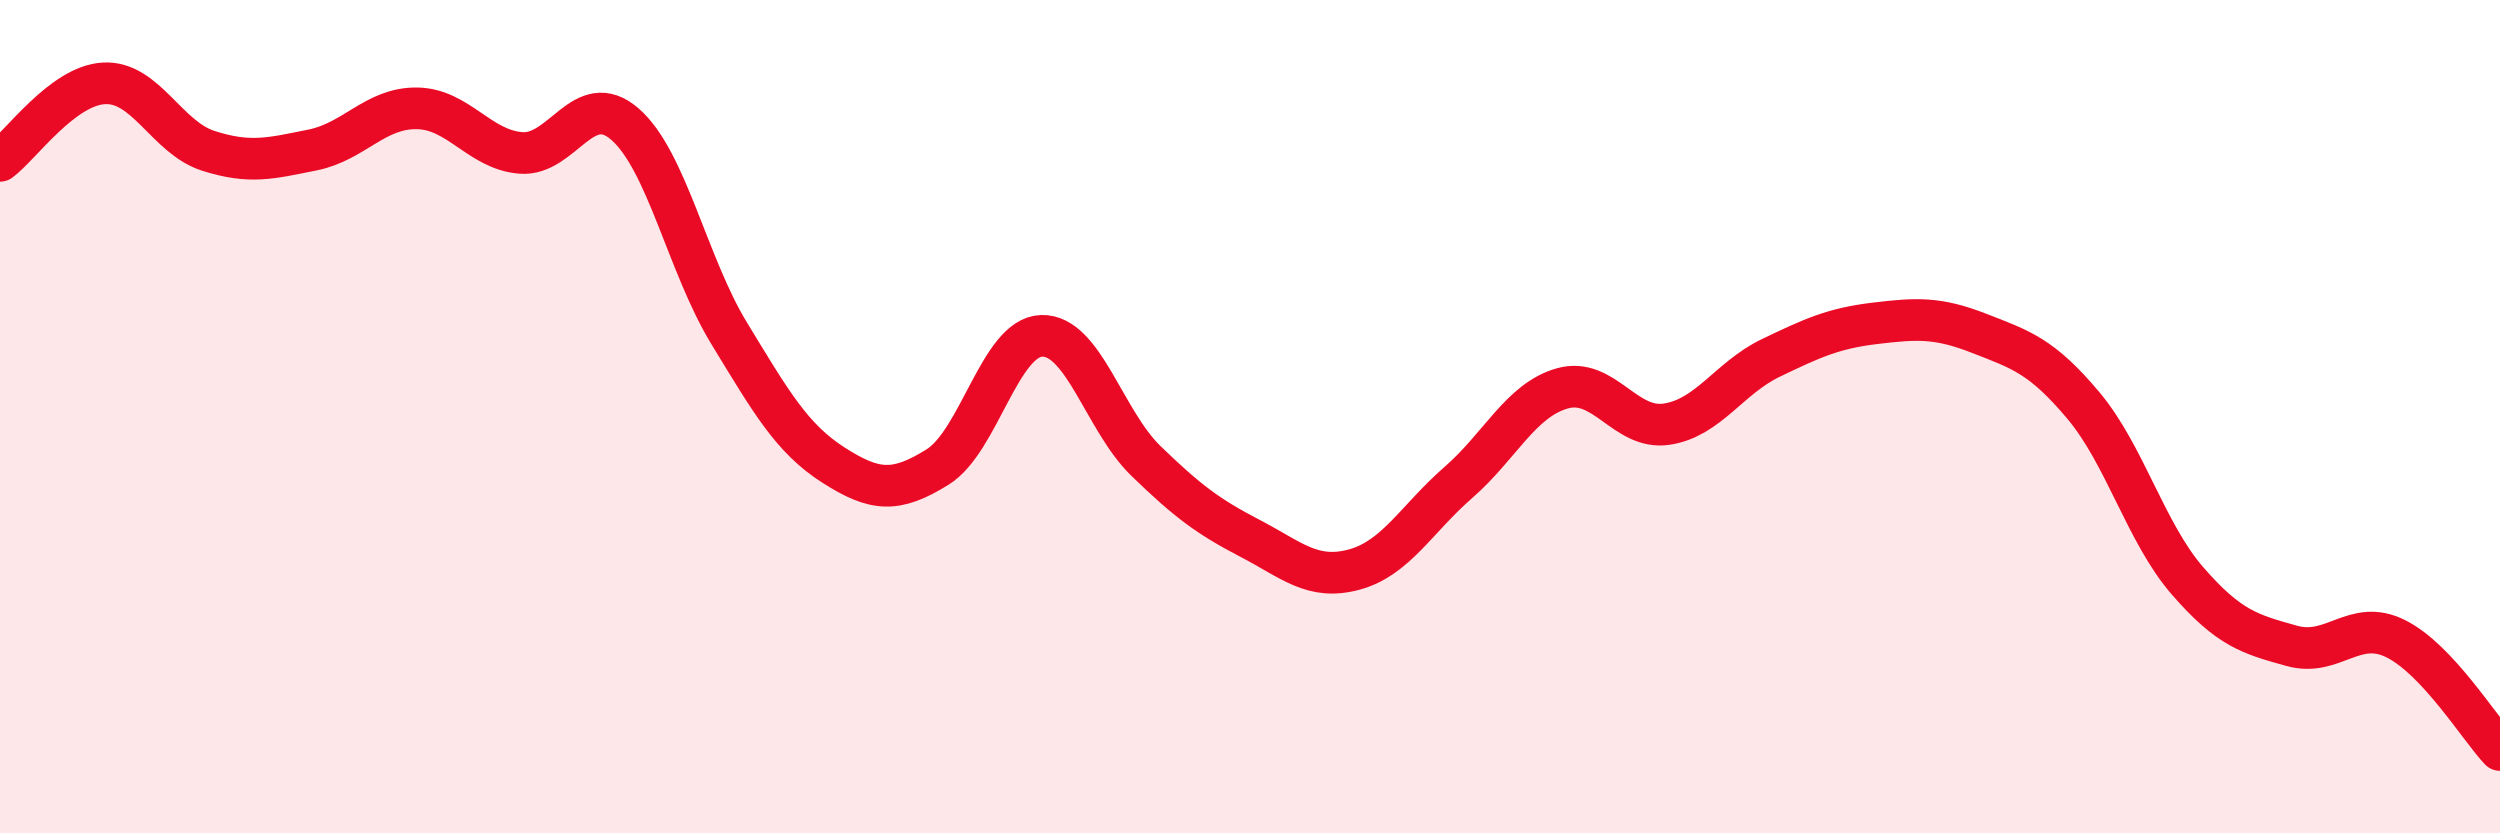
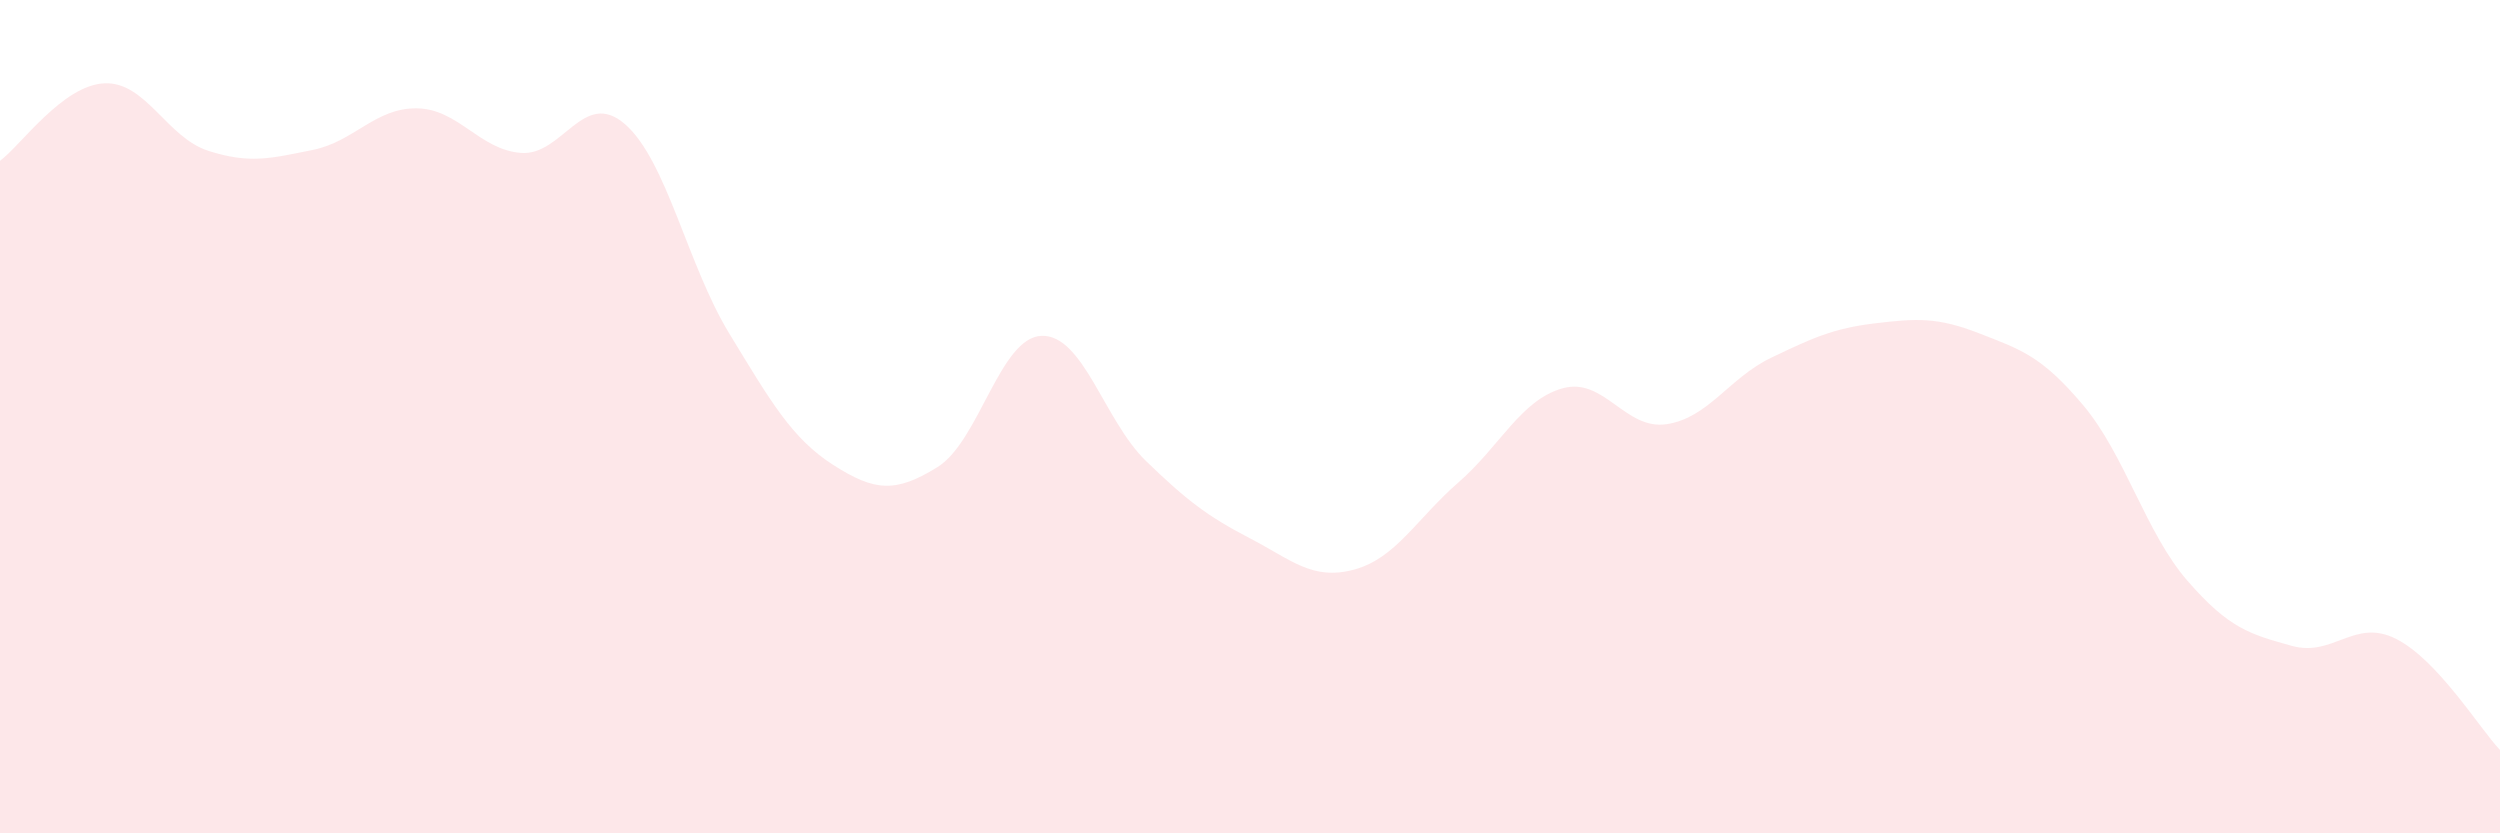
<svg xmlns="http://www.w3.org/2000/svg" width="60" height="20" viewBox="0 0 60 20">
  <path d="M 0,3.86 C 0.5,3.49 1.5,2.05 2.5,2 C 3.5,1.95 4,3.3 5,3.62 C 6,3.94 6.5,3.8 7.5,3.6 C 8.5,3.4 9,2.59 10,2.6 C 11,2.61 11.5,3.59 12.5,3.67 C 13.5,3.75 14,2.11 15,2.98 C 16,3.85 16.5,6.36 17.5,8 C 18.5,9.64 19,10.52 20,11.16 C 21,11.8 21.5,11.83 22.5,11.21 C 23.5,10.59 24,8.09 25,8.06 C 26,8.03 26.5,10.09 27.5,11.06 C 28.5,12.03 29,12.4 30,12.92 C 31,13.44 31.5,13.94 32.5,13.67 C 33.5,13.4 34,12.45 35,11.58 C 36,10.71 36.5,9.6 37.5,9.32 C 38.5,9.04 39,10.33 40,10.18 C 41,10.03 41.5,9.07 42.5,8.59 C 43.5,8.11 44,7.88 45,7.76 C 46,7.64 46.5,7.61 47.5,8 C 48.5,8.39 49,8.54 50,9.73 C 51,10.92 51.5,12.79 52.5,13.94 C 53.5,15.09 54,15.22 55,15.5 C 56,15.78 56.5,14.83 57.5,15.33 C 58.5,15.83 59.5,17.47 60,18L60 20L0 20Z" fill="#EB0A25" opacity="0.1" stroke-linecap="round" stroke-linejoin="round" />
-   <path d="M 0,3.86 C 0.5,3.49 1.5,2.05 2.5,2 C 3.5,1.95 4,3.3 5,3.62 C 6,3.94 6.5,3.8 7.5,3.6 C 8.5,3.4 9,2.59 10,2.6 C 11,2.61 11.5,3.59 12.5,3.67 C 13.5,3.75 14,2.11 15,2.98 C 16,3.85 16.5,6.36 17.5,8 C 18.5,9.64 19,10.52 20,11.16 C 21,11.8 21.5,11.83 22.5,11.21 C 23.5,10.59 24,8.09 25,8.06 C 26,8.03 26.5,10.09 27.5,11.06 C 28.5,12.03 29,12.4 30,12.92 C 31,13.44 31.5,13.94 32.5,13.67 C 33.5,13.4 34,12.45 35,11.58 C 36,10.71 36.5,9.6 37.5,9.32 C 38.5,9.04 39,10.33 40,10.18 C 41,10.03 41.5,9.07 42.5,8.59 C 43.5,8.11 44,7.88 45,7.76 C 46,7.64 46.5,7.61 47.5,8 C 48.5,8.39 49,8.54 50,9.73 C 51,10.92 51.5,12.79 52.5,13.94 C 53.5,15.09 54,15.22 55,15.5 C 56,15.78 56.5,14.83 57.5,15.33 C 58.5,15.83 59.5,17.47 60,18" stroke="#EB0A25" stroke-width="1" fill="none" stroke-linecap="round" stroke-linejoin="round" />
</svg>